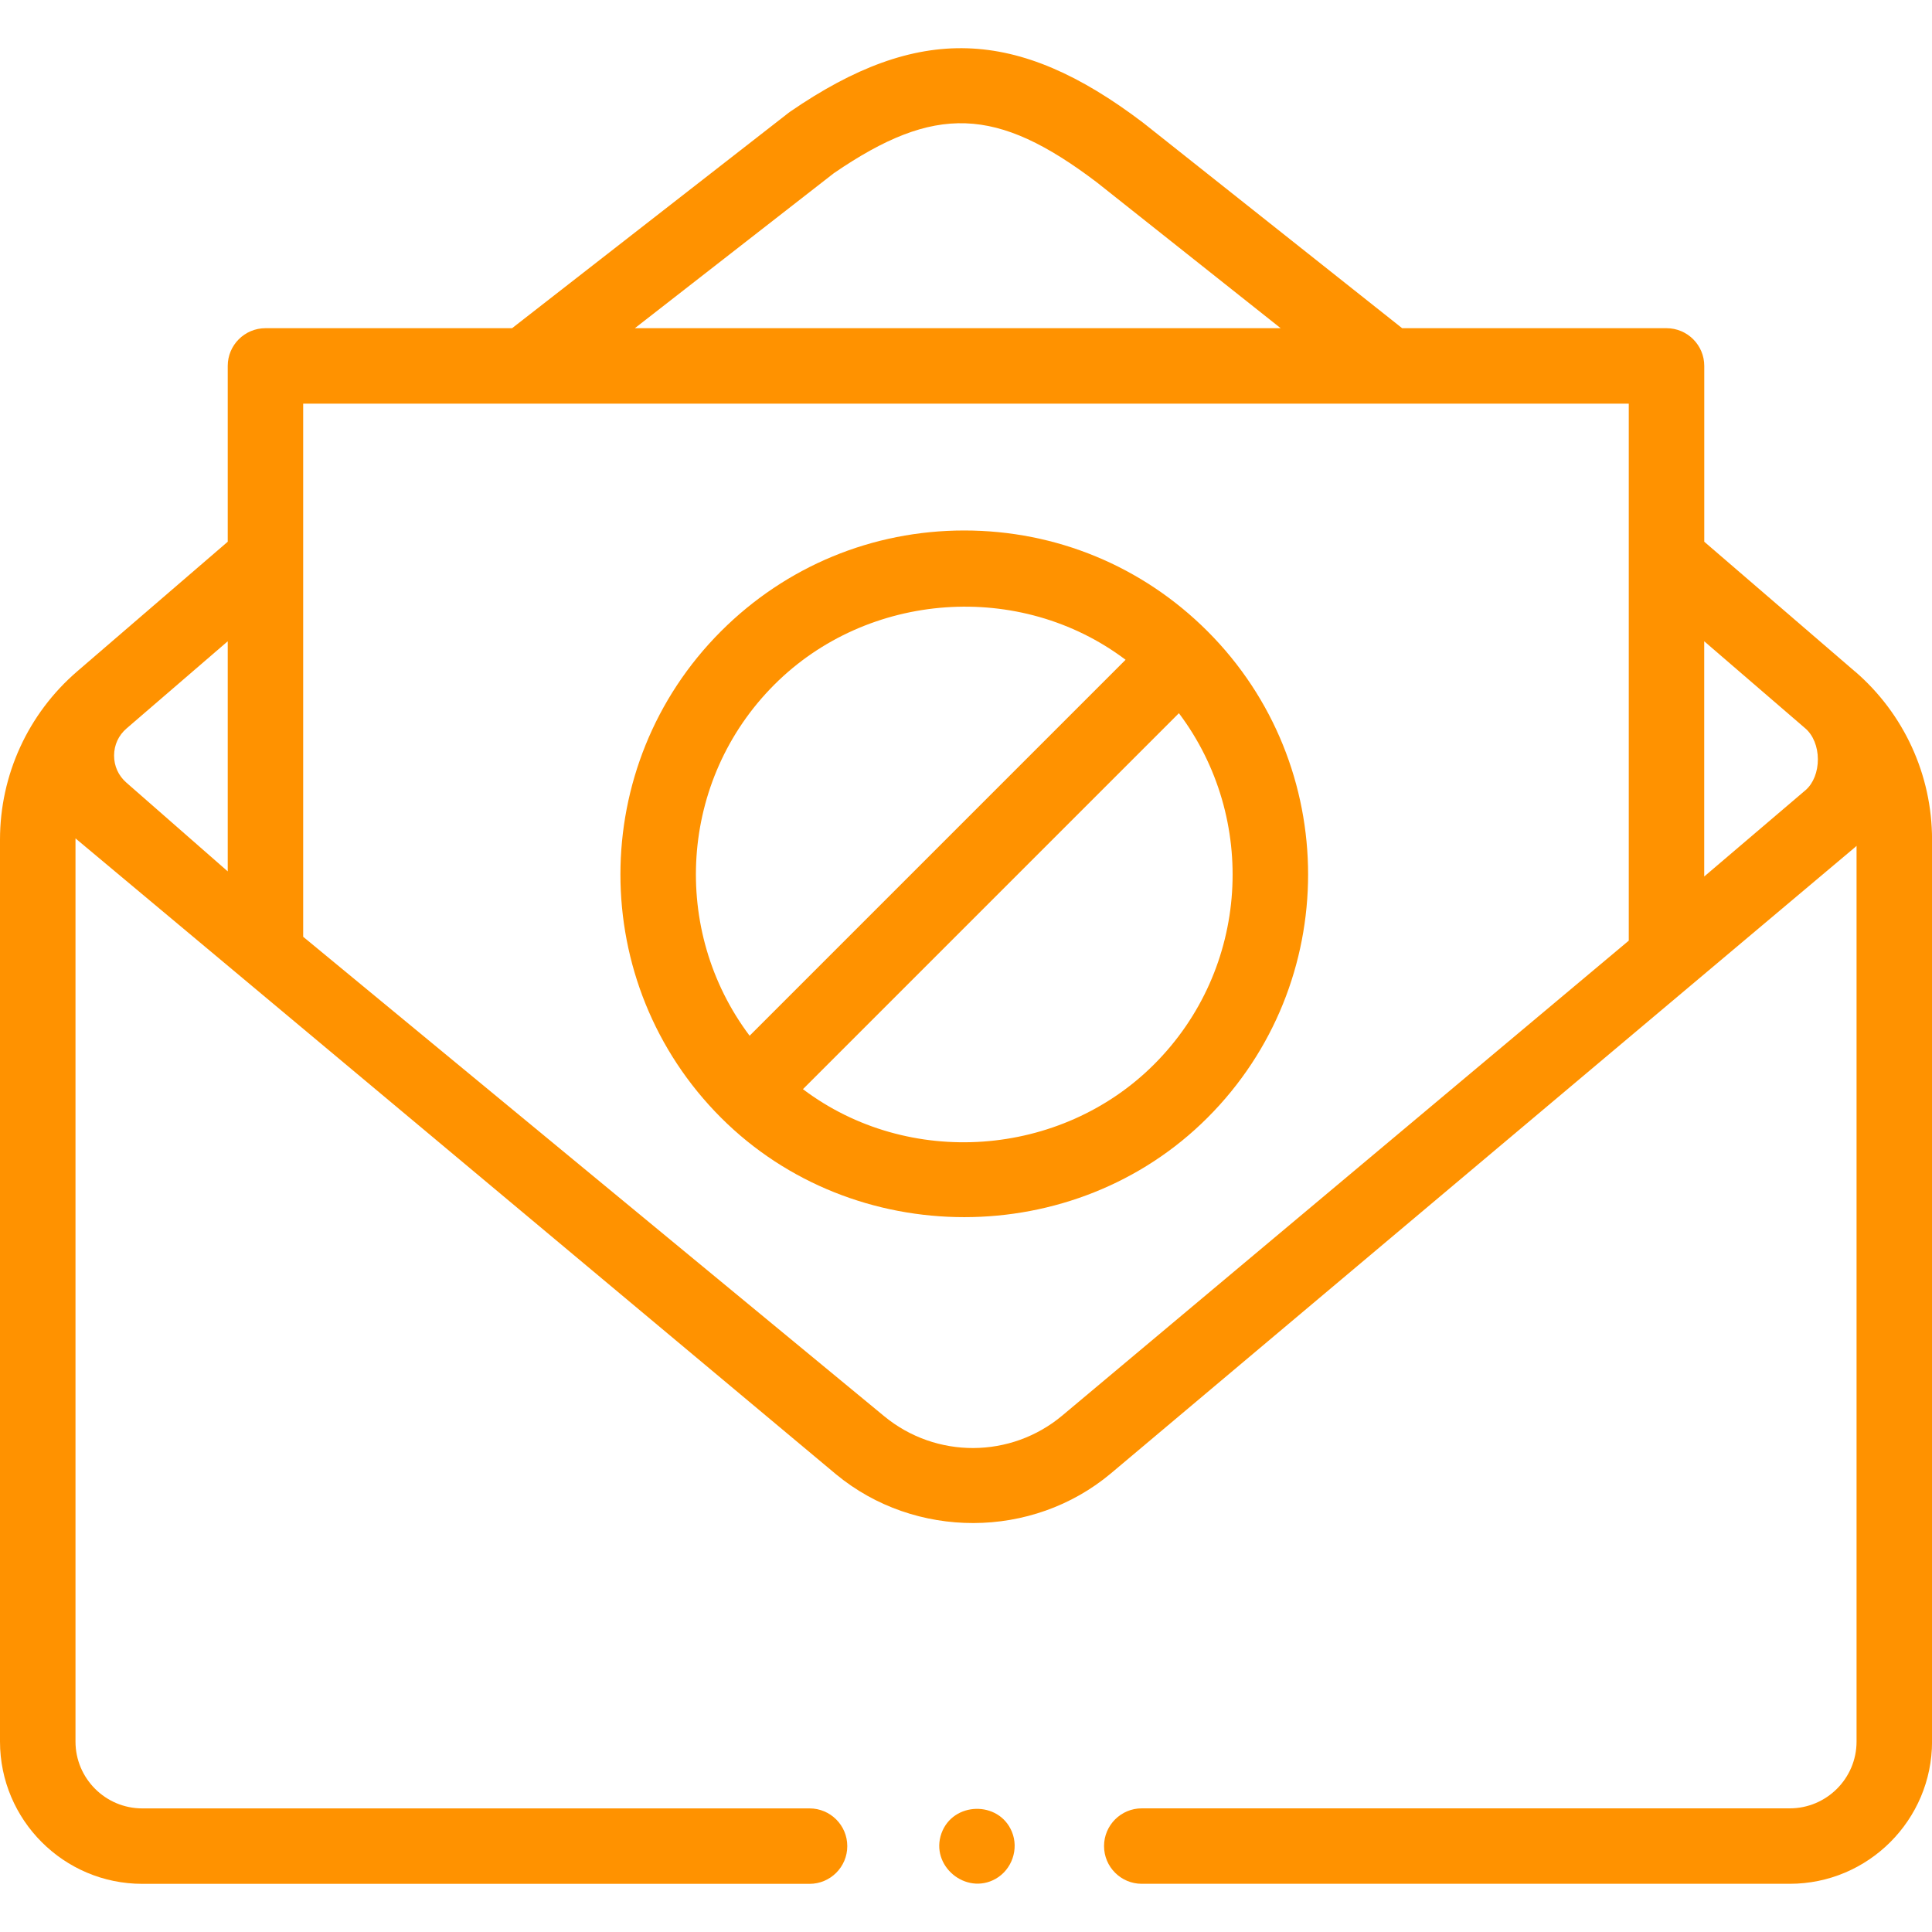
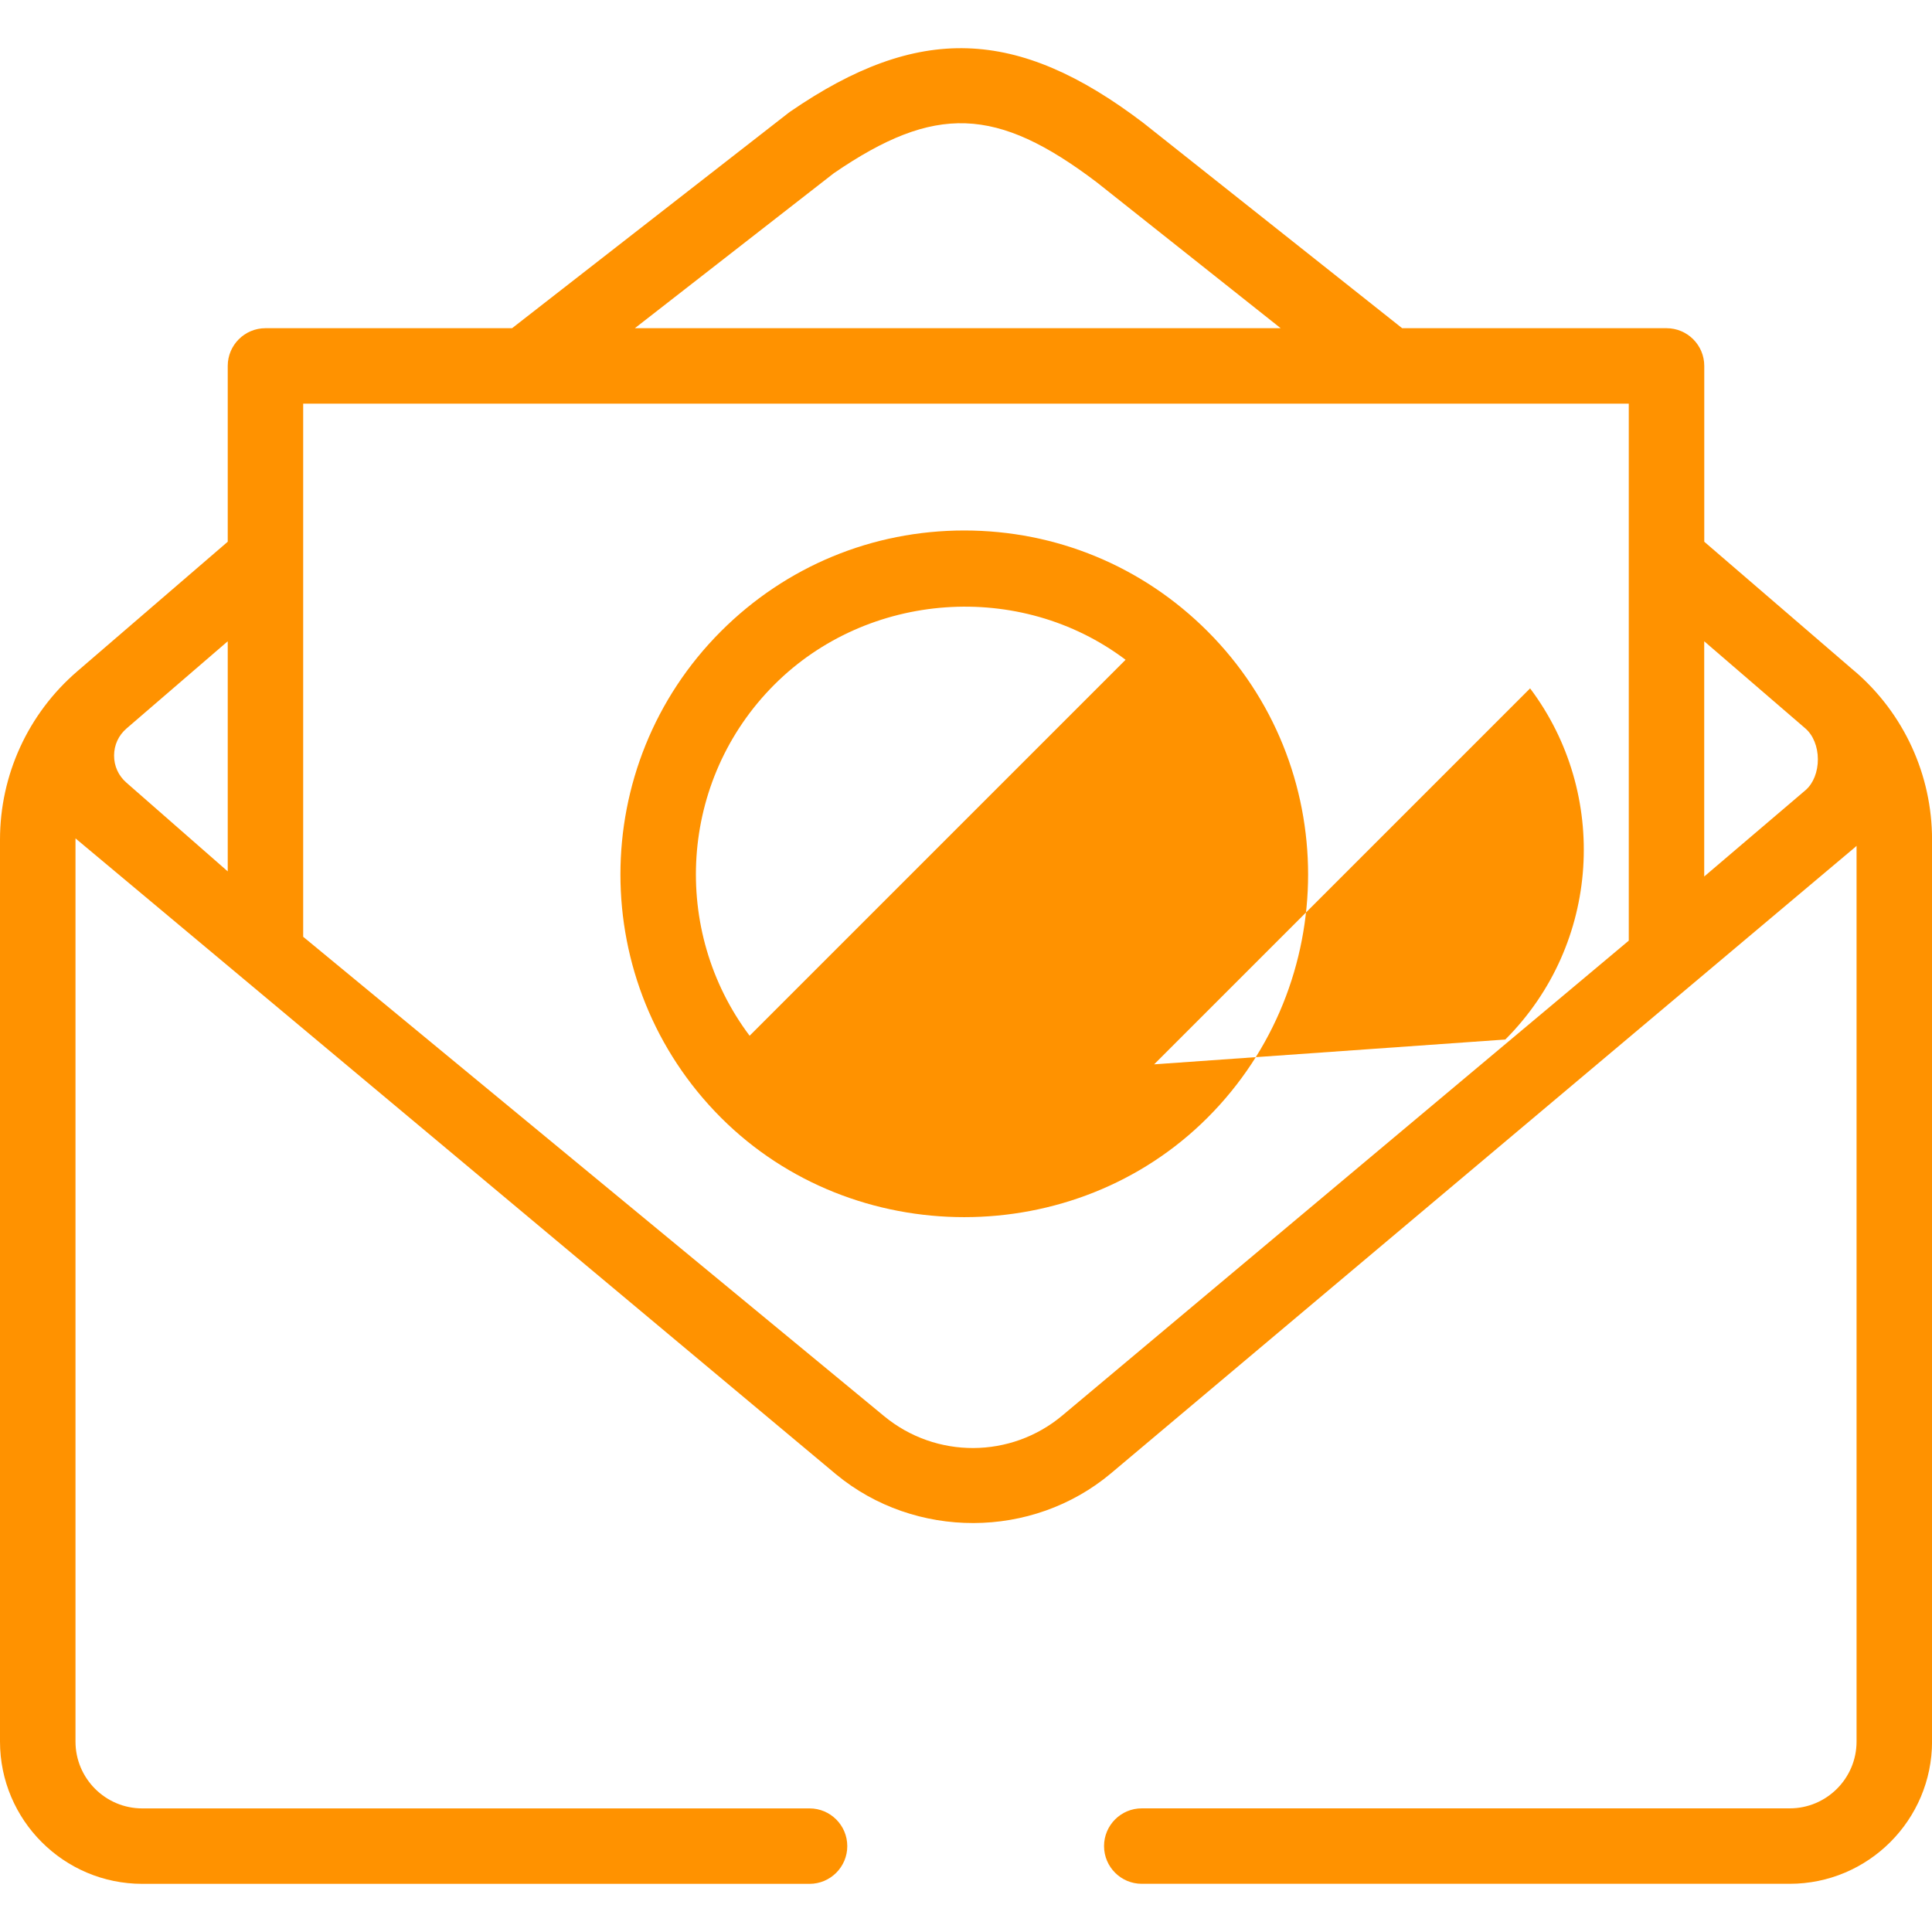
<svg xmlns="http://www.w3.org/2000/svg" fill="none" height="40" viewBox="0 0 40 40" width="40">
  <clipPath id="a">
    <path d="m0 0h40v40h-40z" />
  </clipPath>
  <g clip-path="url(#a)" fill="#ff9200">
    <path d="m38.403 13.901-3.118-2.685v-3.64c0-.431-.35-.781-.781-.781h-5.474l-5.354-4.247c-.004-.003-.009-.007-.013-.01-2.609-1.981-4.656-2.045-7.301-.228-.013.009-.025.018-.038.028l-5.722 4.457h-5.106c-.431 0-.781.35-.781.781v3.64l-3.118 2.685c-1.015.874-1.597 2.143-1.597 3.483v18.673c0 1.624 1.321 2.946 2.946 2.946h13.815c.431 0 .781-.35.781-.781s-.35-.781-.781-.781h-13.815c-.763 0-1.383-.621-1.383-1.383v-18.673c0-.009.001-.018.001-.028.008.007.015.014.023.021l15.726 13.149c1.63 1.345 4.056 1.345 5.687-.022l15.407-12.964c.003-.002.005-.005.008-.007.008-.007.015-.015.023-.022v18.545c0 .763-.621 1.383-1.383 1.383h-13.416c-.431 0-.781.35-.781.781s.35.781.781.781h13.416c1.624 0 2.946-1.321 2.946-2.946v-18.673c-0-1.339-.582-2.609-1.597-3.483zm-33.688 4.14-2.1-1.839c-.164-.144-.254-.343-.253-.561.001-.218.092-.416.258-.559l2.095-1.805zm12.55-14.456c2.091-1.431 3.367-1.385 5.446.192l3.804 3.018h-13.371zm16.457 15.89-11.727 9.831c-1.065.893-2.617.899-3.689.015l-12.029-9.926v-11.038h27.445v11.118zm3.665-3.12-2.103 1.792v-4.87l2.095 1.805c.16.138.257.376.258.636.001.259-.092.497-.25.637z" />
-     <path d="m19.964 10.983c-1.902 0-3.691.741-5.036 2.086-2.777 2.777-2.777 7.295 0 10.072 2.745 2.745 7.327 2.745 10.072 0 2.777-2.777 2.777-7.295 0-10.072-1.345-1.345-3.134-2.086-5.036-2.086zm-3.931 3.191c1.931-1.931 5.086-2.162 7.271-.514l-7.784 7.784c-1.637-2.176-1.467-5.29.513-7.27zm7.862 7.862c-1.931 1.931-5.086 2.162-7.271.514l7.784-7.784c1.637 2.176 1.467 5.29-.513 7.27z" />
-     <path d="m20.949 37.922c-.269-.647-1.221-.622-1.457.035-.24.67.504 1.289 1.12.943.339-.191.487-.619.337-.978z" />
+     <path d="m19.964 10.983c-1.902 0-3.691.741-5.036 2.086-2.777 2.777-2.777 7.295 0 10.072 2.745 2.745 7.327 2.745 10.072 0 2.777-2.777 2.777-7.295 0-10.072-1.345-1.345-3.134-2.086-5.036-2.086zm-3.931 3.191c1.931-1.931 5.086-2.162 7.271-.514l-7.784 7.784c-1.637-2.176-1.467-5.29.513-7.27zm7.862 7.862l7.784-7.784c1.637 2.176 1.467 5.29-.513 7.27z" />
  </g>
</svg>